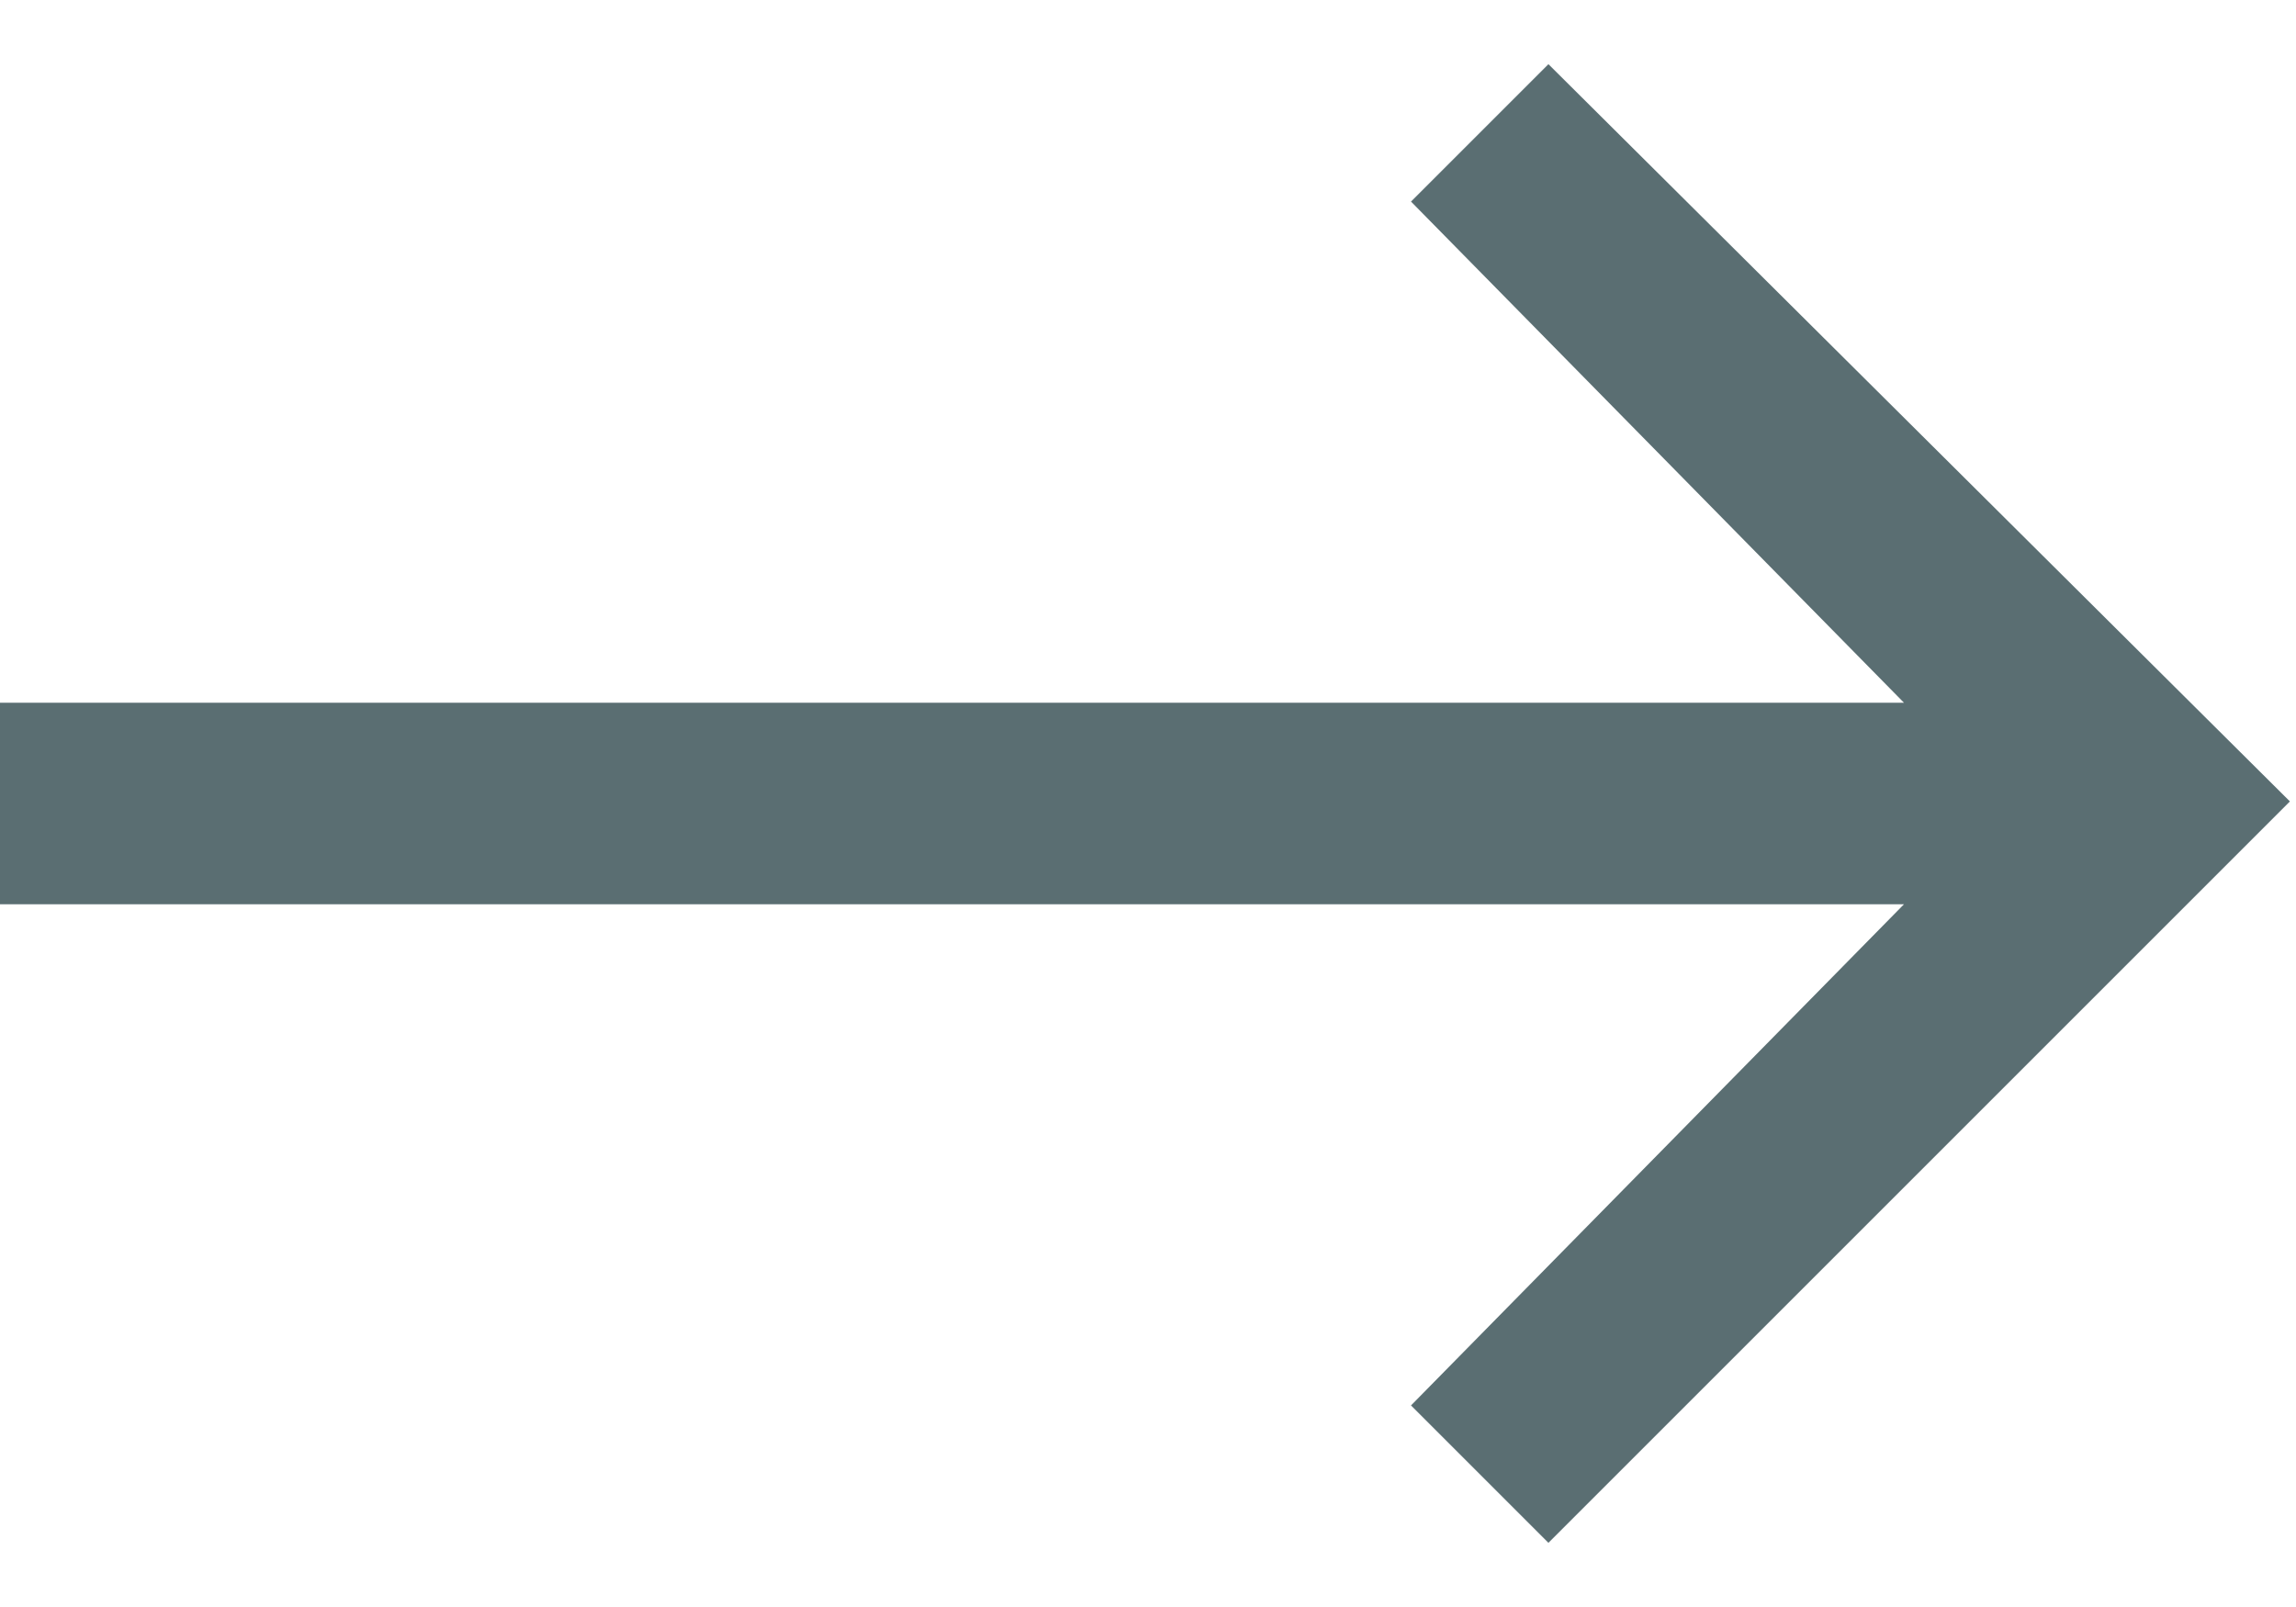
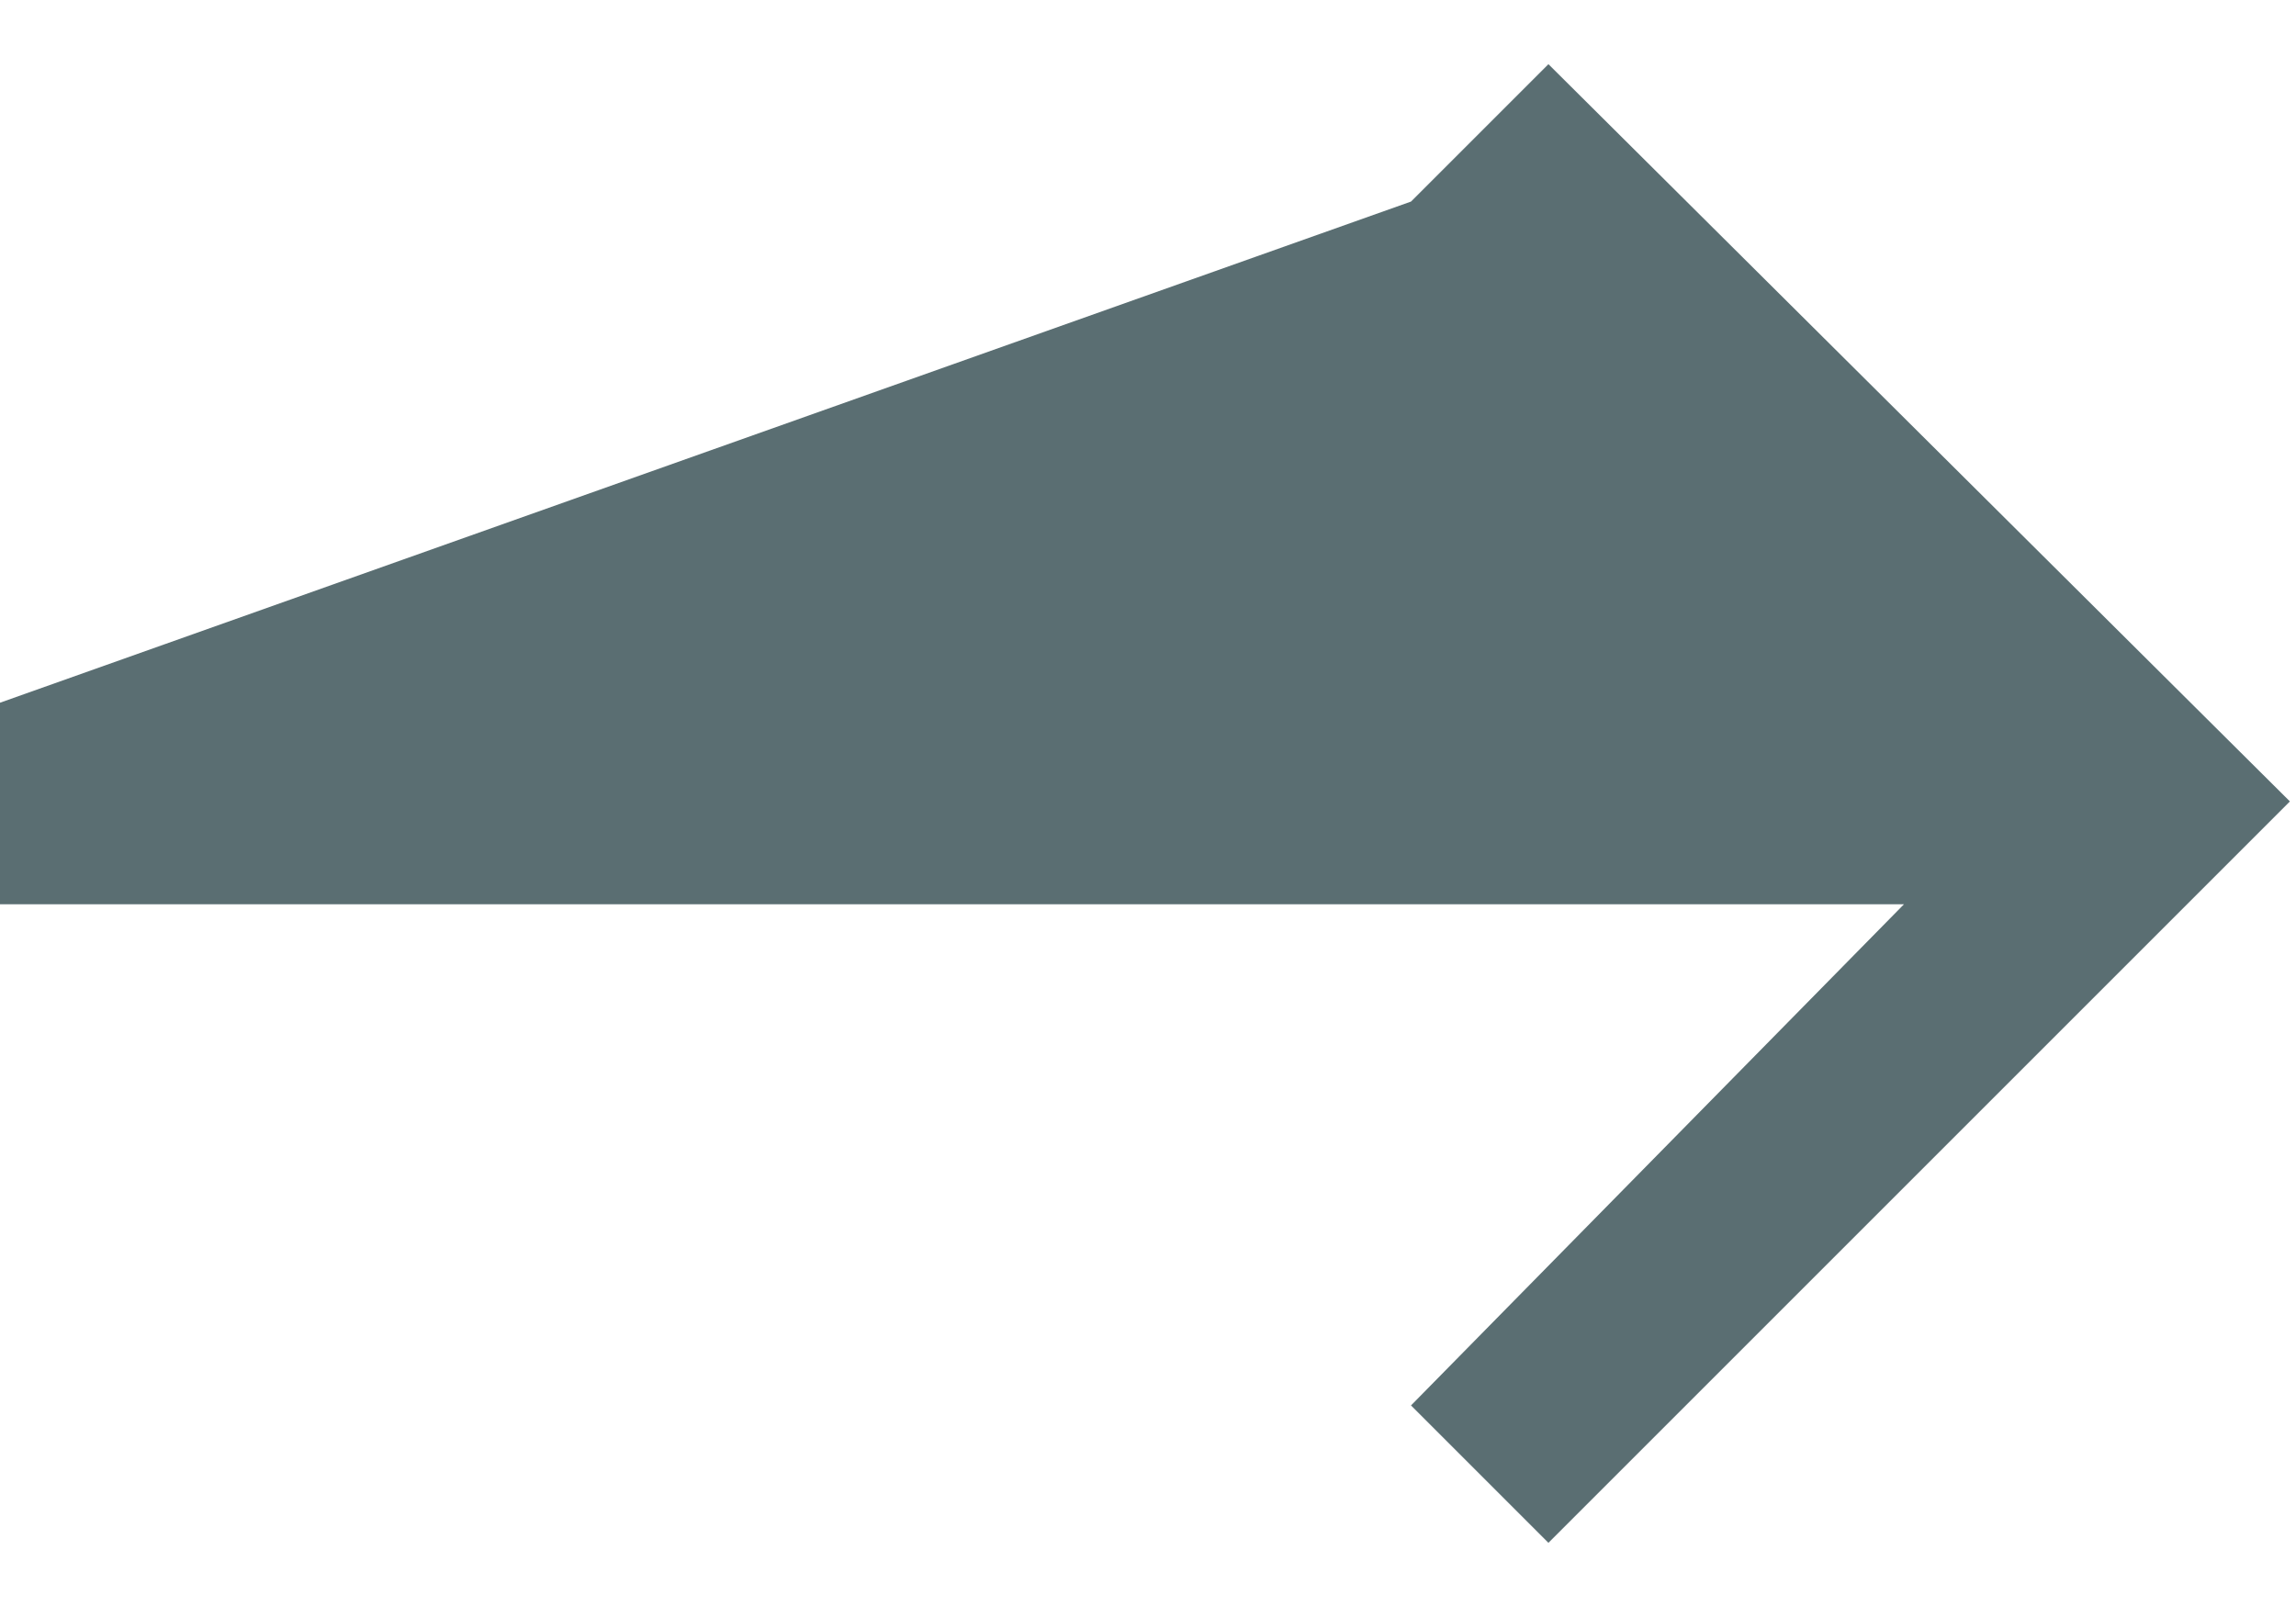
<svg xmlns="http://www.w3.org/2000/svg" width="20" height="14" viewBox="0 0 20 14" fill="none">
-   <path d="M16.585 7.878H0V6.122H16.585L12.291 1.756L13.488 0.559L19.947 6.982L13.488 13.441L12.291 12.244L16.585 7.878Z" fill="#5A6E72" />
+   <path d="M16.585 7.878H0V6.122L12.291 1.756L13.488 0.559L19.947 6.982L13.488 13.441L12.291 12.244L16.585 7.878Z" fill="#5A6E72" />
</svg>